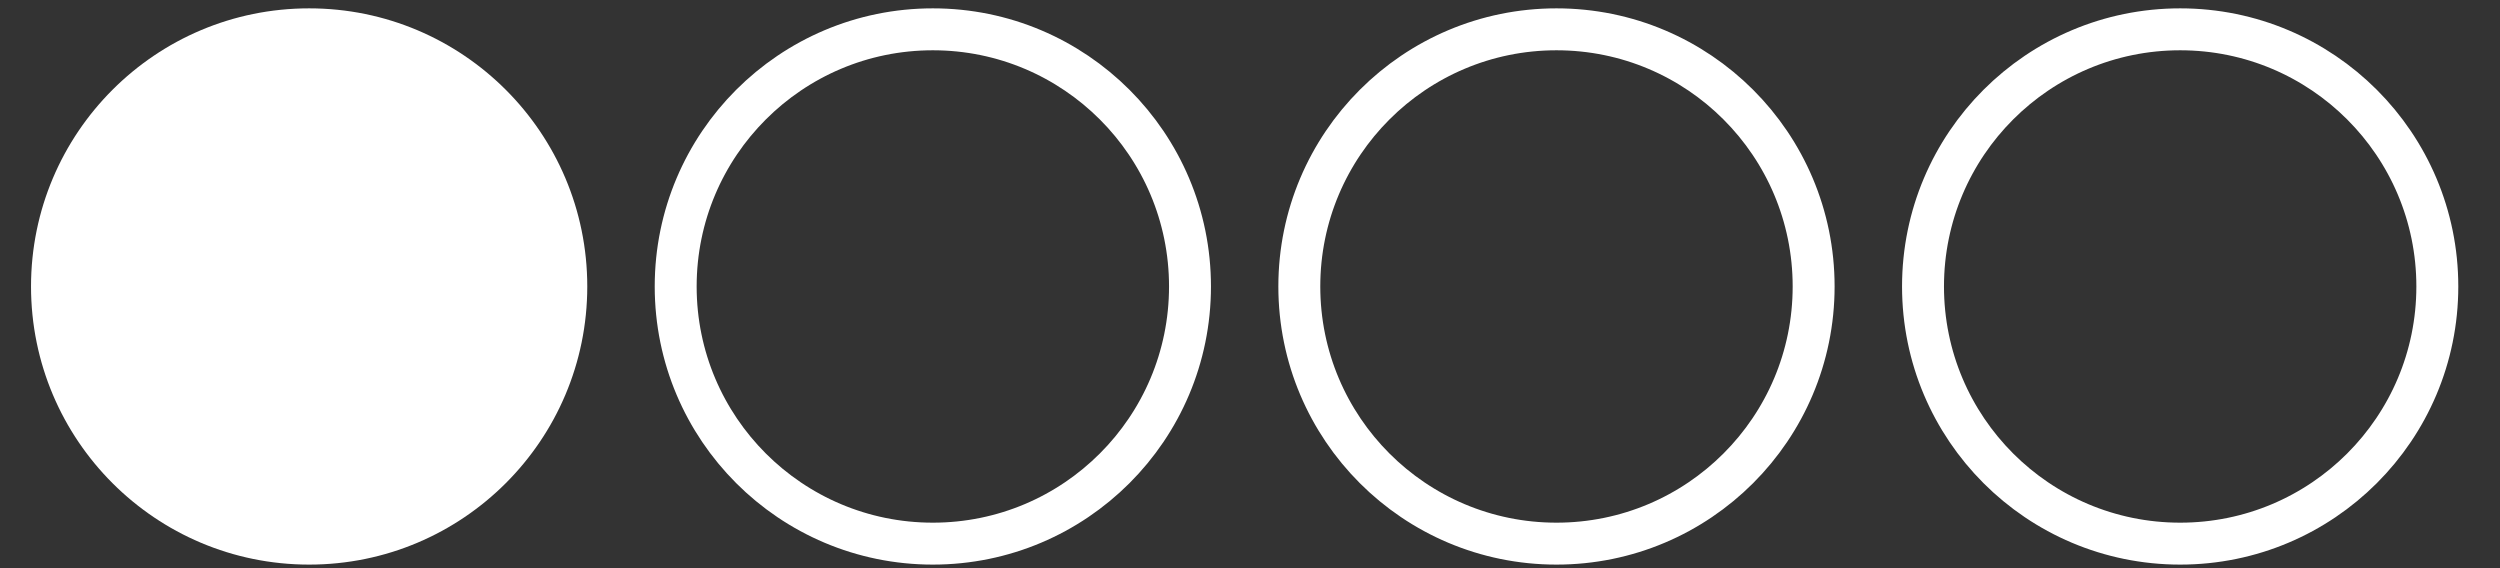
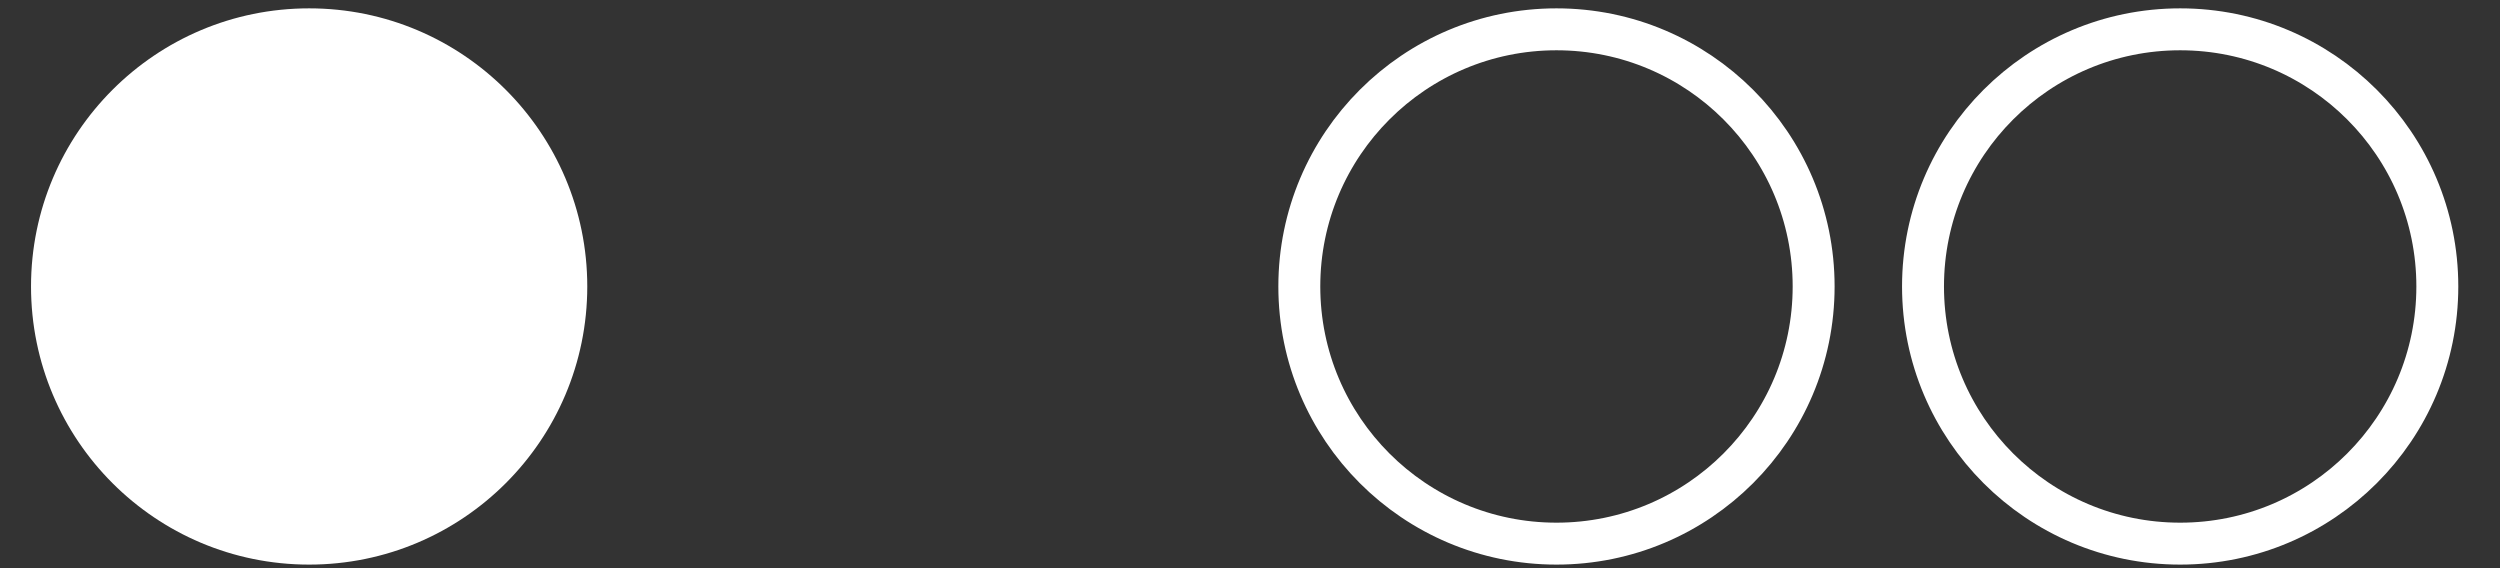
<svg xmlns="http://www.w3.org/2000/svg" width="44" height="10" viewBox="0 0 44 10" fill="none">
  <rect x="0" y="0" width="44" height="10" fill="#333333" stroke="none" />
  <circle cx="5.441" cy="5.042" r="4.895" fill="white" />
-   <circle cx="16.418" cy="5.042" r="4.526" stroke="white" stroke-width="0.738" />
  <circle cx="27.394" cy="5.042" r="4.526" stroke="white" stroke-width="0.738" />
  <circle cx="38.371" cy="5.042" r="4.526" stroke="white" stroke-width="0.738" />
</svg>